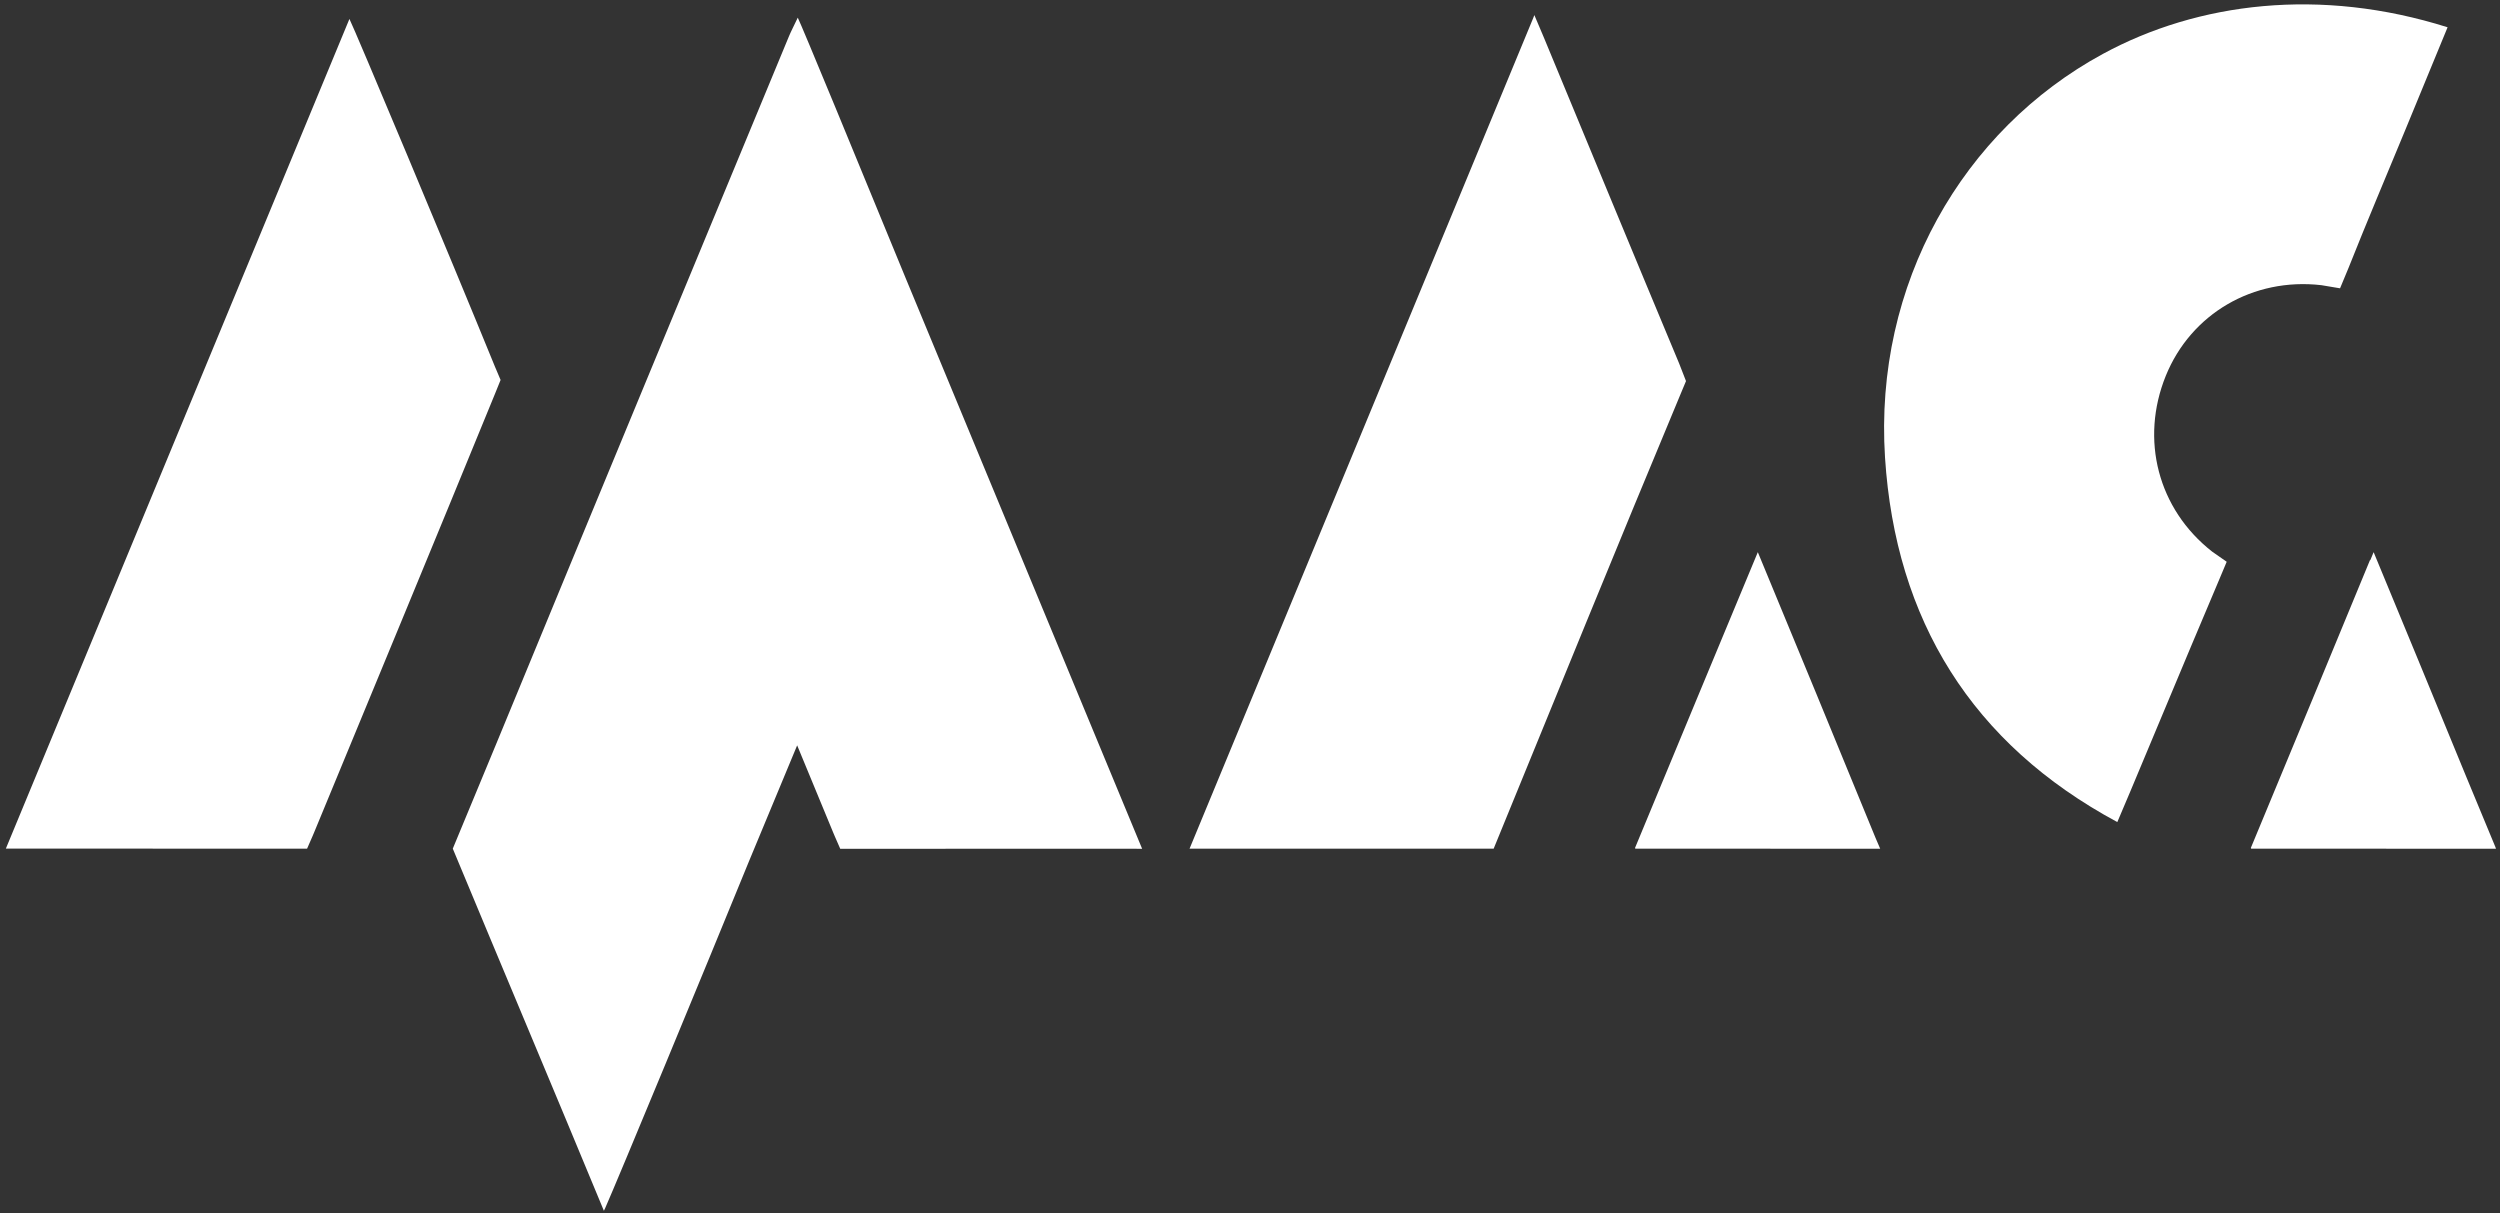
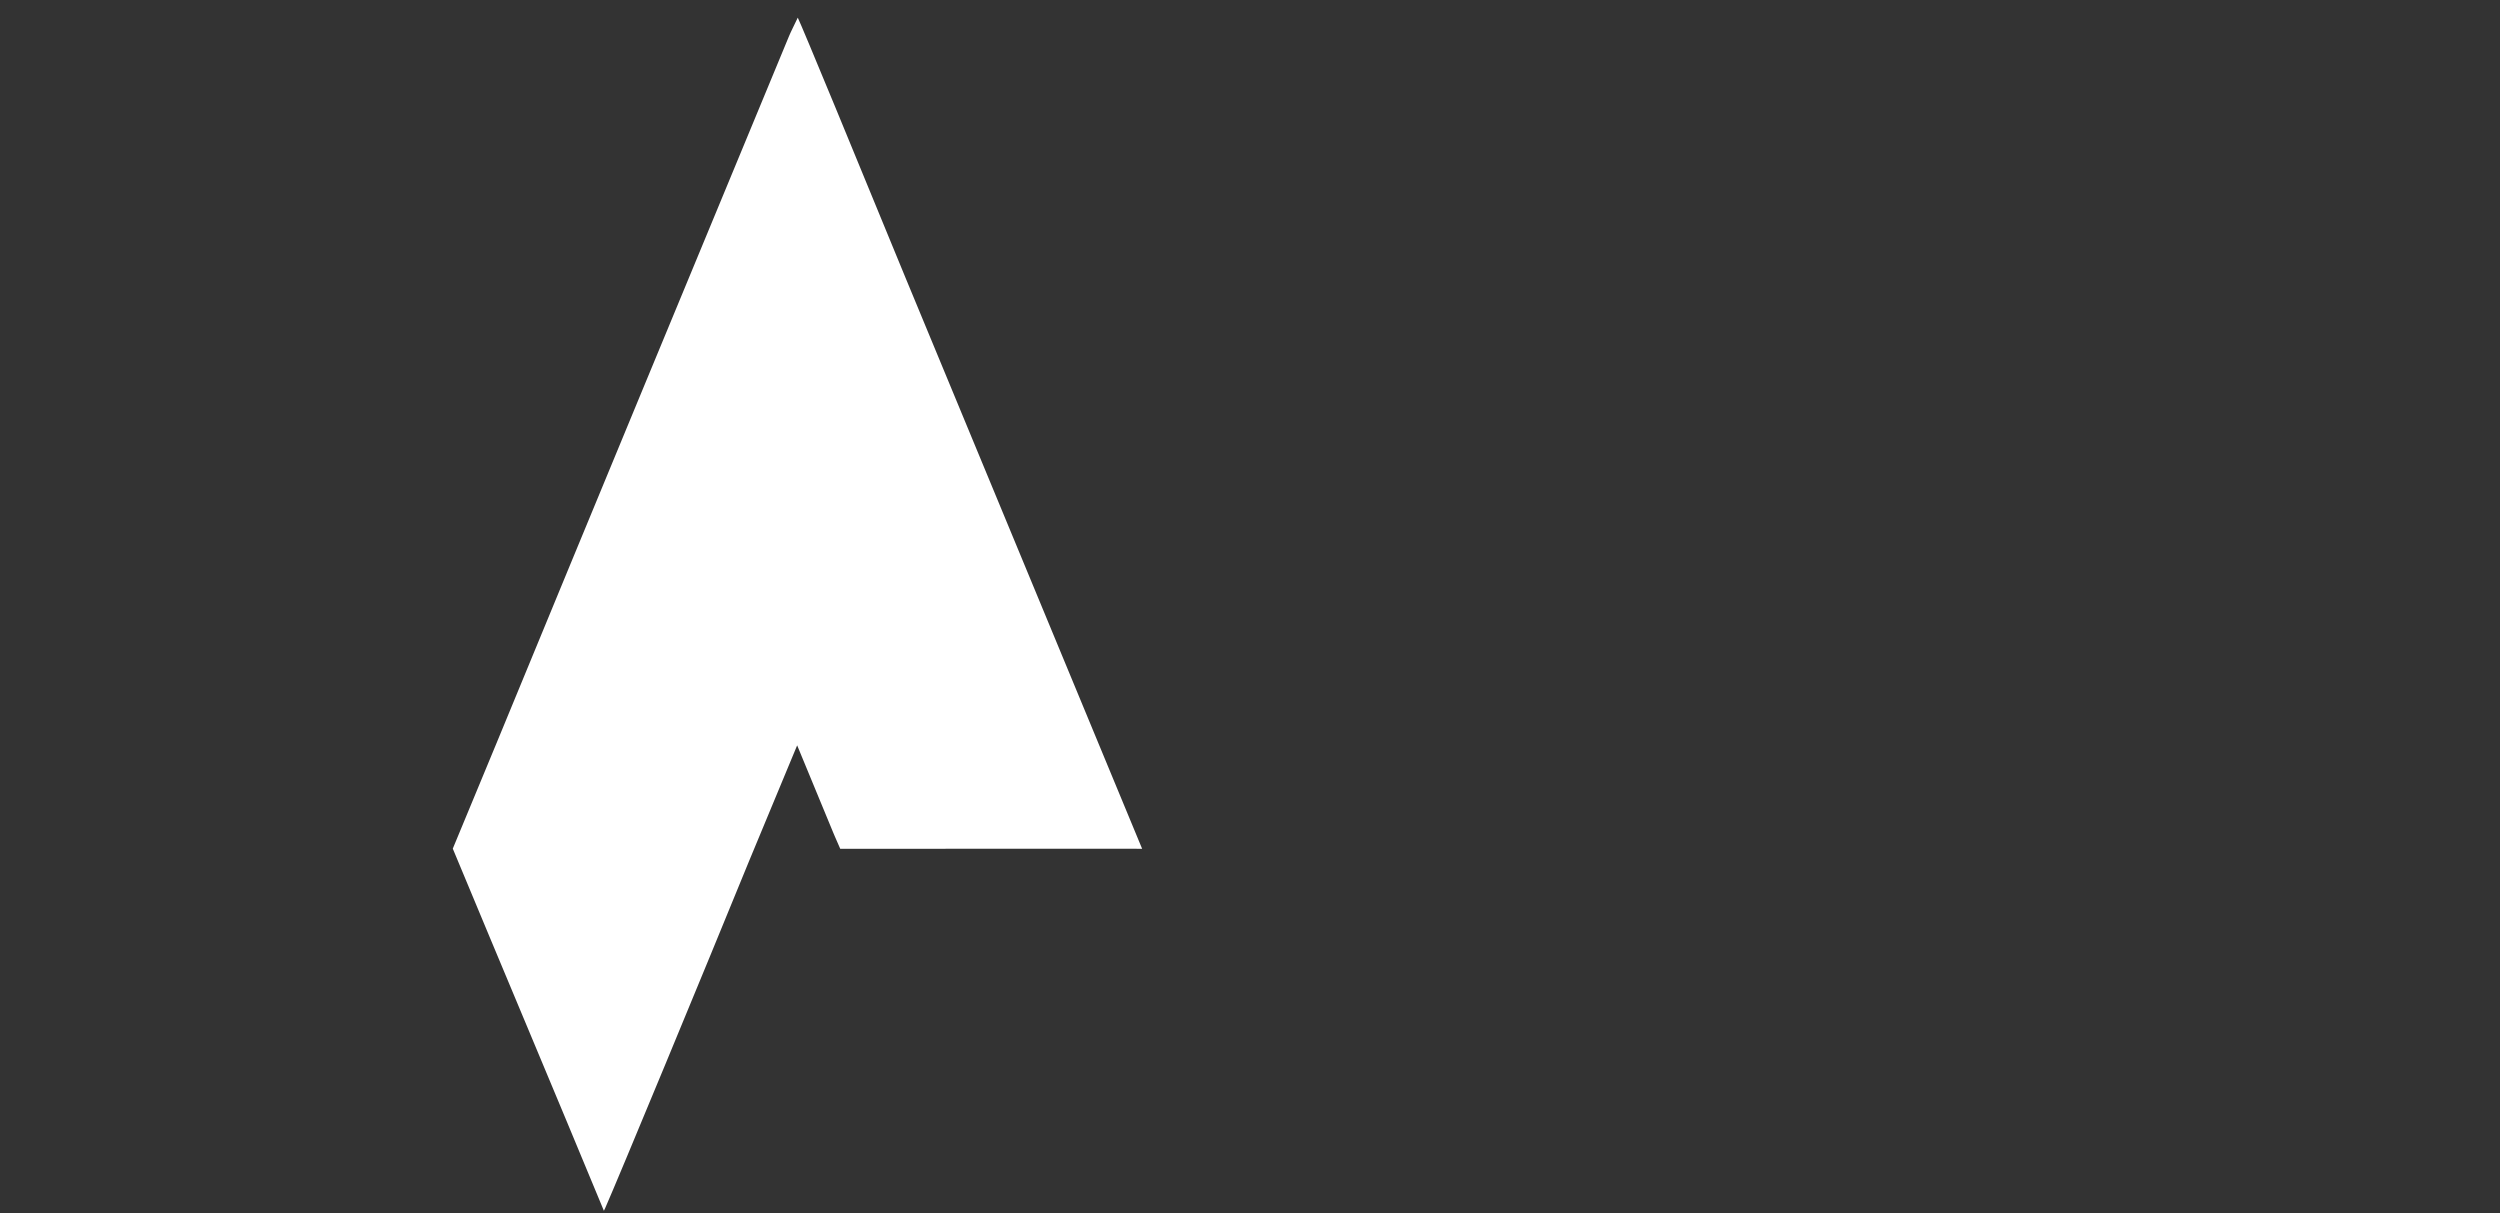
<svg xmlns="http://www.w3.org/2000/svg" width="408" height="198" viewBox="0 0 408 198" fill="none">
  <rect x="0" y="0" width="408" height="198" fill="#333333" stroke="none" />
  <path d="M130.196 2.881C129.466 4.421 129.066 5.171 128.746 5.951C112.846 44.321 96.946 82.681 81.116 121.082C78.726 126.842 76.336 132.602 73.956 138.352C73.936 138.402 73.916 138.452 73.896 138.502C82.076 158.182 90.396 177.882 98.556 197.602C98.586 197.532 98.656 197.392 98.756 197.182C98.756 197.172 98.766 197.162 98.766 197.162C100.776 192.632 115.266 157.632 122.246 140.532C122.646 139.562 128.126 126.412 130.096 121.642C132.066 126.412 134.036 131.172 136.006 135.942C136.096 136.152 136.176 136.352 136.266 136.552L137.126 138.522H139.126C139.166 138.522 139.206 138.522 139.236 138.522C139.846 138.522 140.416 138.522 140.836 138.522L183.546 138.512C185.126 138.512 186.366 138.522 186.396 138.522C173.506 107.402 160.596 76.261 147.726 45.201C140.116 26.651 130.776 4.001 130.196 2.881Z" fill="white" />
-   <path d="M81.696 62.011L80.756 59.792C73.436 41.832 57.786 4.542 57.026 3.092C38.256 48.432 19.576 93.502 0.956 138.492C2.076 138.492 33.146 138.492 48.116 138.502H50.116L50.976 136.532C51.066 136.342 51.156 136.132 51.236 135.922C61.106 112.022 71.016 88.141 80.806 64.212L81.696 62.011Z" fill="white" />
-   <path d="M286.876 90.112C280.176 106.232 273.476 122.332 266.836 138.382C266.856 138.422 266.866 138.462 266.886 138.502C268.816 138.502 293.286 138.502 305.216 138.512H306.846L306.066 136.692C299.706 121.142 293.296 105.622 286.876 90.112Z" fill="white" />
-   <path d="M407.266 138.302H407.276C405.686 134.462 404.106 130.652 402.536 126.872C397.506 114.612 392.446 102.362 387.376 90.112C387.196 90.542 387.016 90.972 386.836 91.412C386.816 91.412 386.796 91.422 386.776 91.422C383.846 98.512 380.916 105.602 377.976 112.722C374.416 121.282 370.866 129.842 367.336 138.382C367.356 138.422 367.366 138.462 367.386 138.502C369.316 138.502 393.786 138.502 405.716 138.512H407.346L407.266 138.302Z" fill="white" />
-   <path d="M353.466 61.312C357.566 51.232 367.696 45.252 378.856 46.542L381.896 47.052L383.256 43.782C386.226 36.302 389.376 28.881 392.446 21.442C394.716 15.951 396.976 10.452 399.446 4.452C378.666 -2.118 358.706 0.372 343.186 8.802C320.336 21.212 305.806 46.352 307.636 74.682C309.346 101.152 321.796 121.392 345.546 134.162C346.186 132.812 357.066 106.582 362.246 94.422L363.396 91.682L361.006 90.012C352.166 83.072 349.236 71.722 353.466 61.312Z" fill="white" />
-   <path d="M275.156 62.191L274.046 59.342C266.646 41.632 259.326 23.892 251.976 6.162L250.406 2.462L250.206 2.982C231.436 48.322 212.756 93.501 194.136 138.502H243.766C253.446 114.852 264.266 88.262 274.116 64.682L275.156 62.191Z" fill="white" />
</svg>